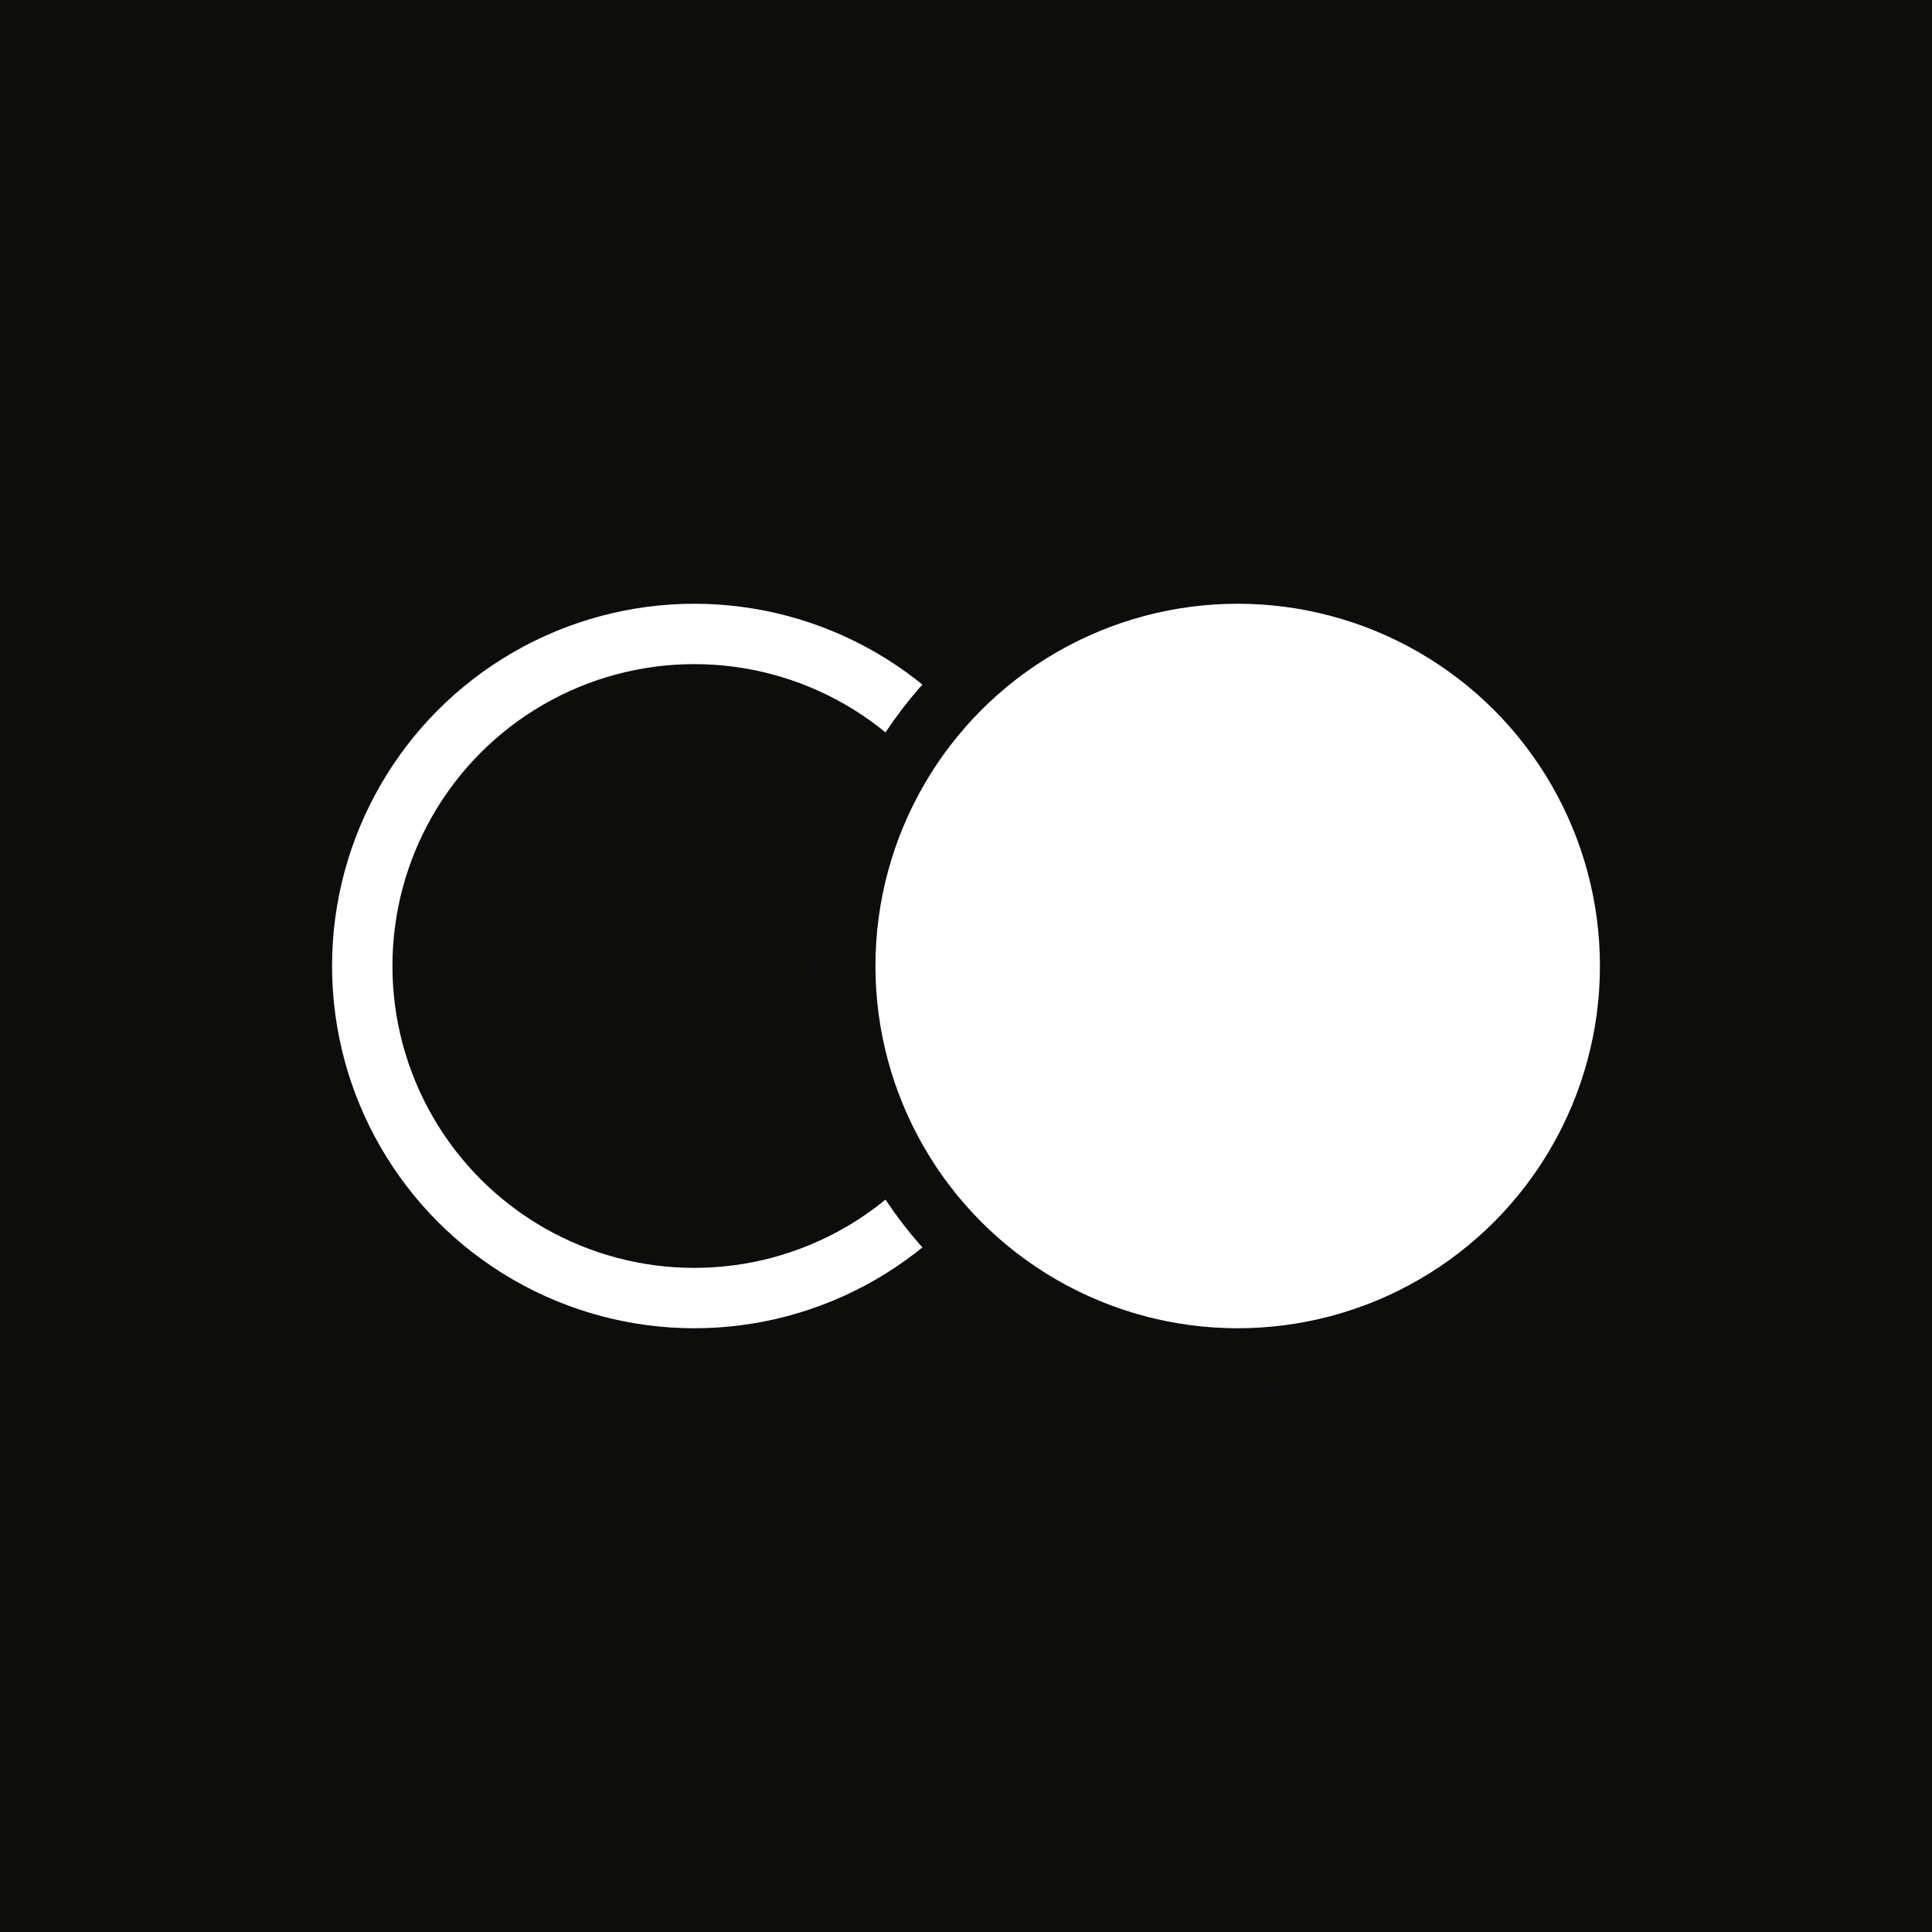
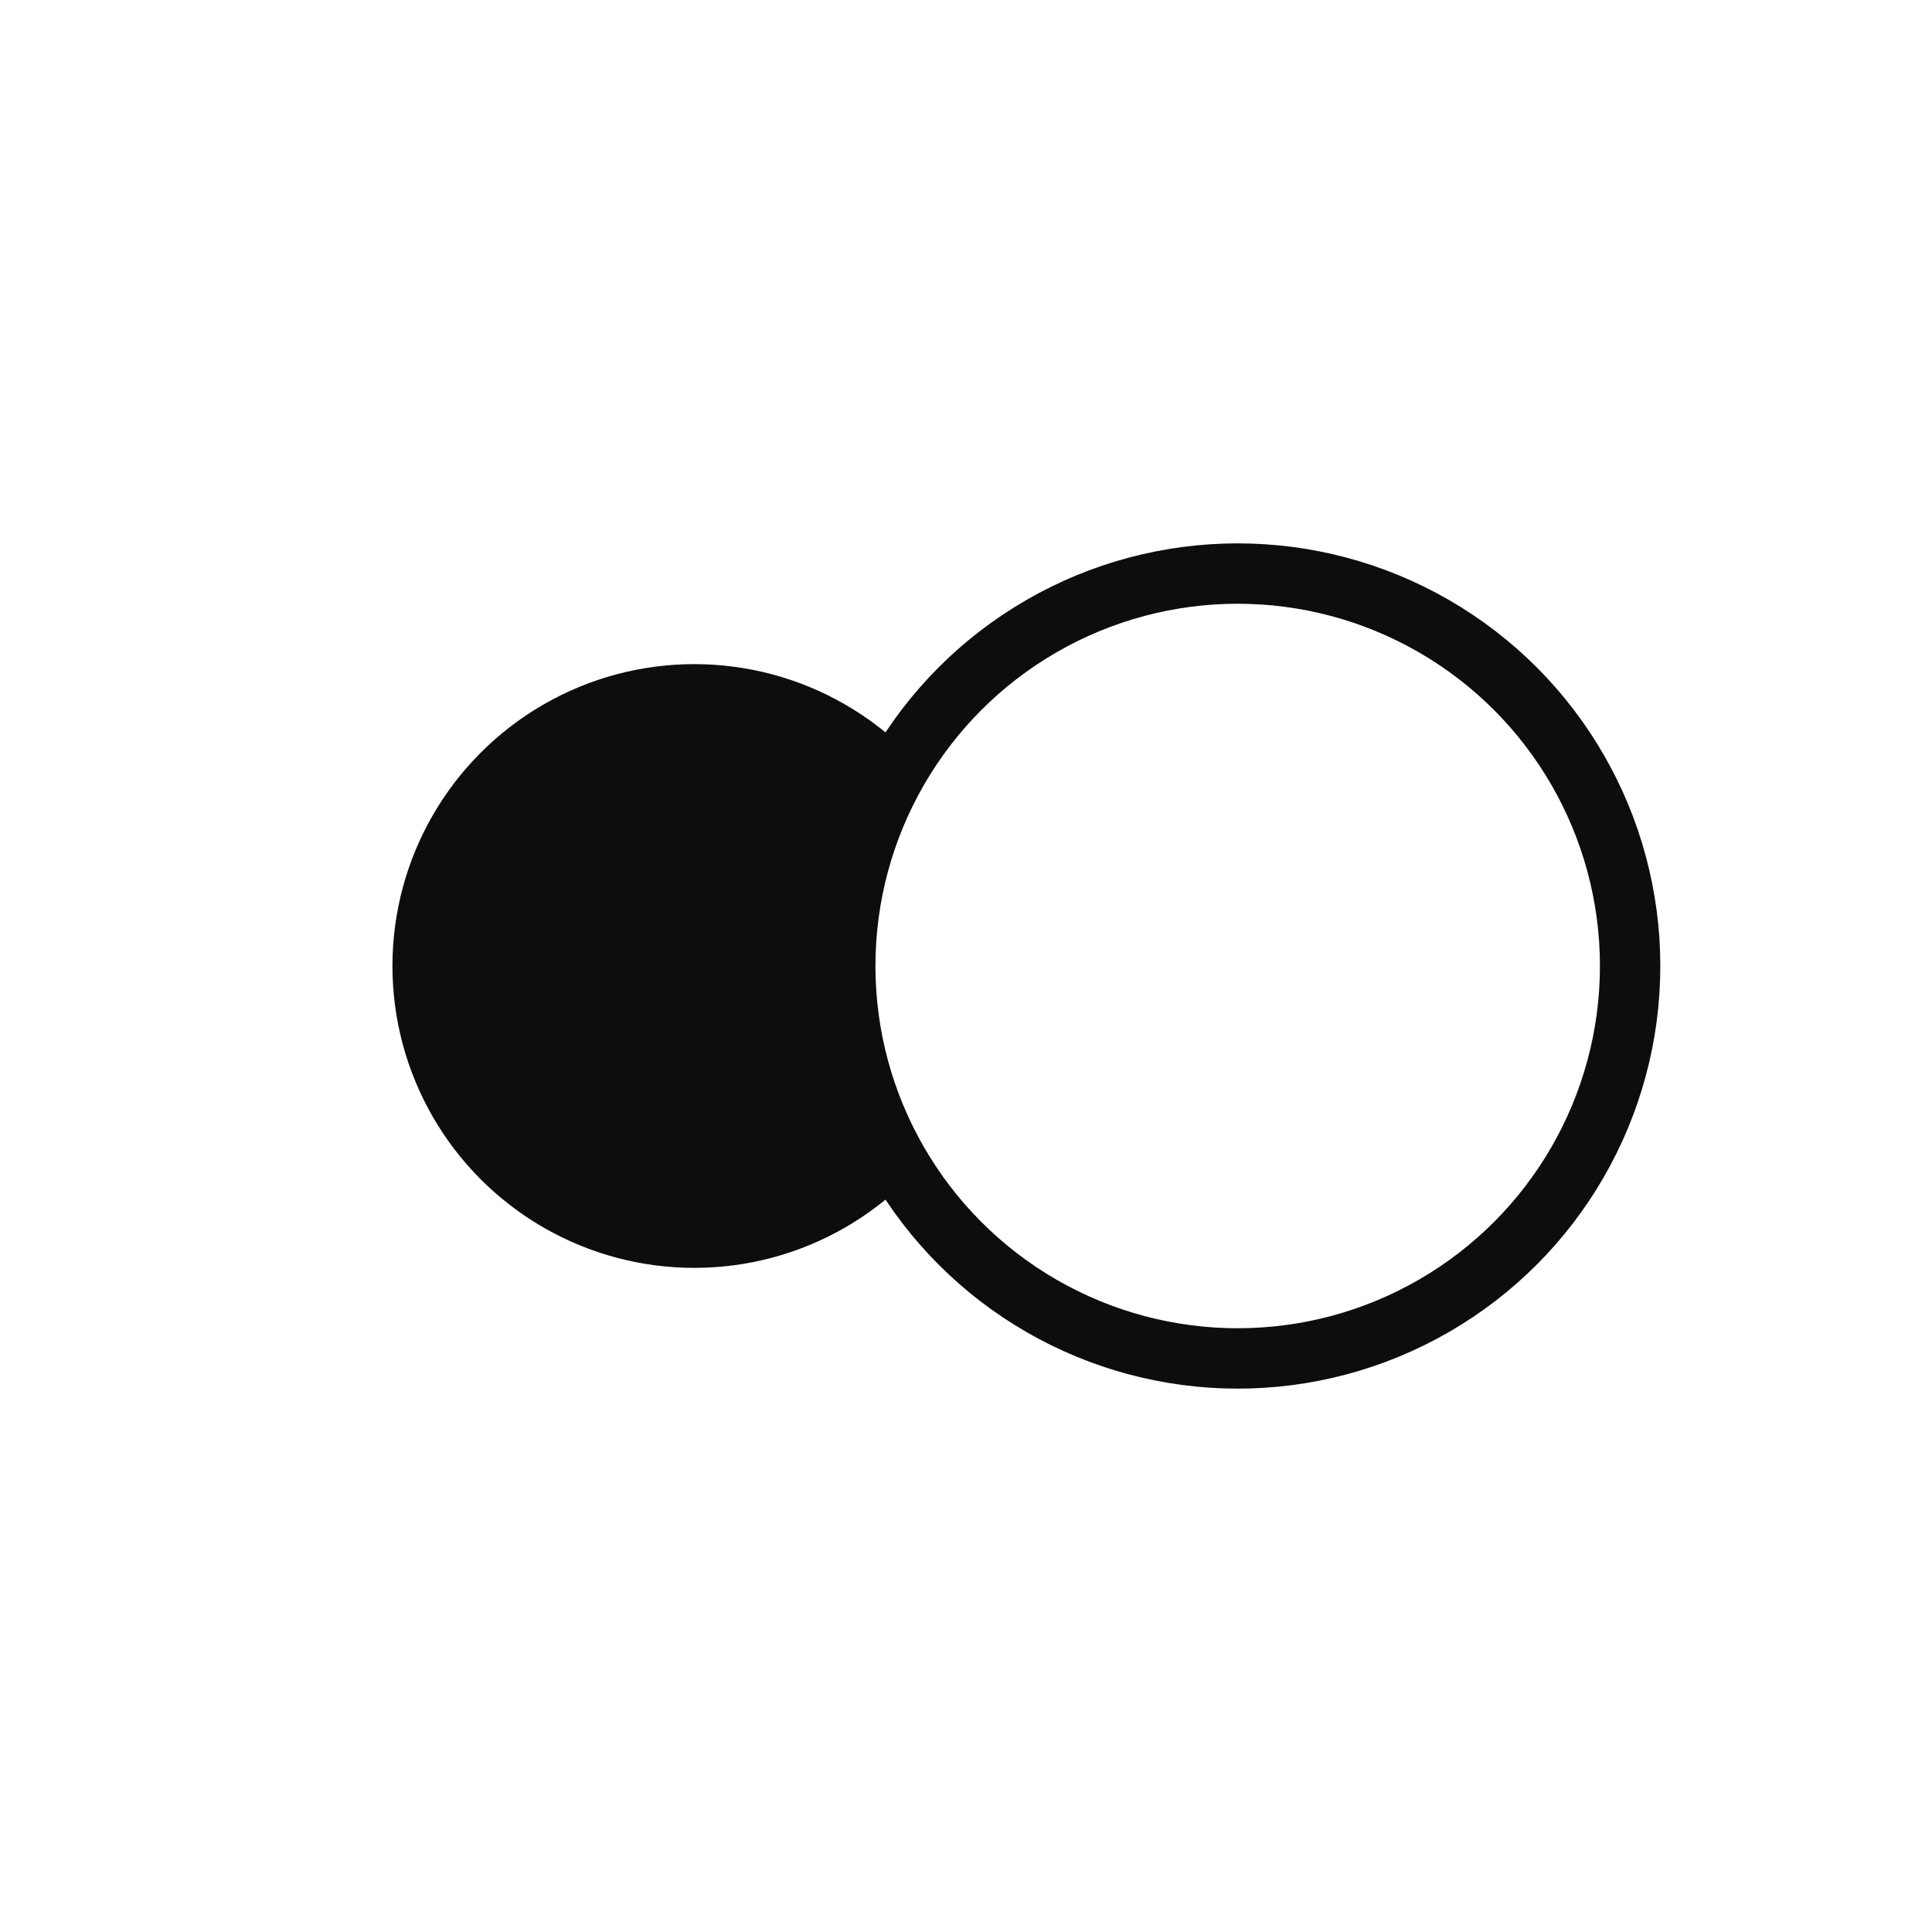
<svg xmlns="http://www.w3.org/2000/svg" width="32" height="32" viewBox="0 0 32 32" fill="none">
-   <rect width="32" height="32" fill="#0D0D0C" />
  <circle cx="11.5" cy="16" r="5.5" fill="#0D0D0C" stroke="white" />
  <circle cx="20.5" cy="16" r="6.5" fill="white" stroke="#0D0D0C" />
</svg>